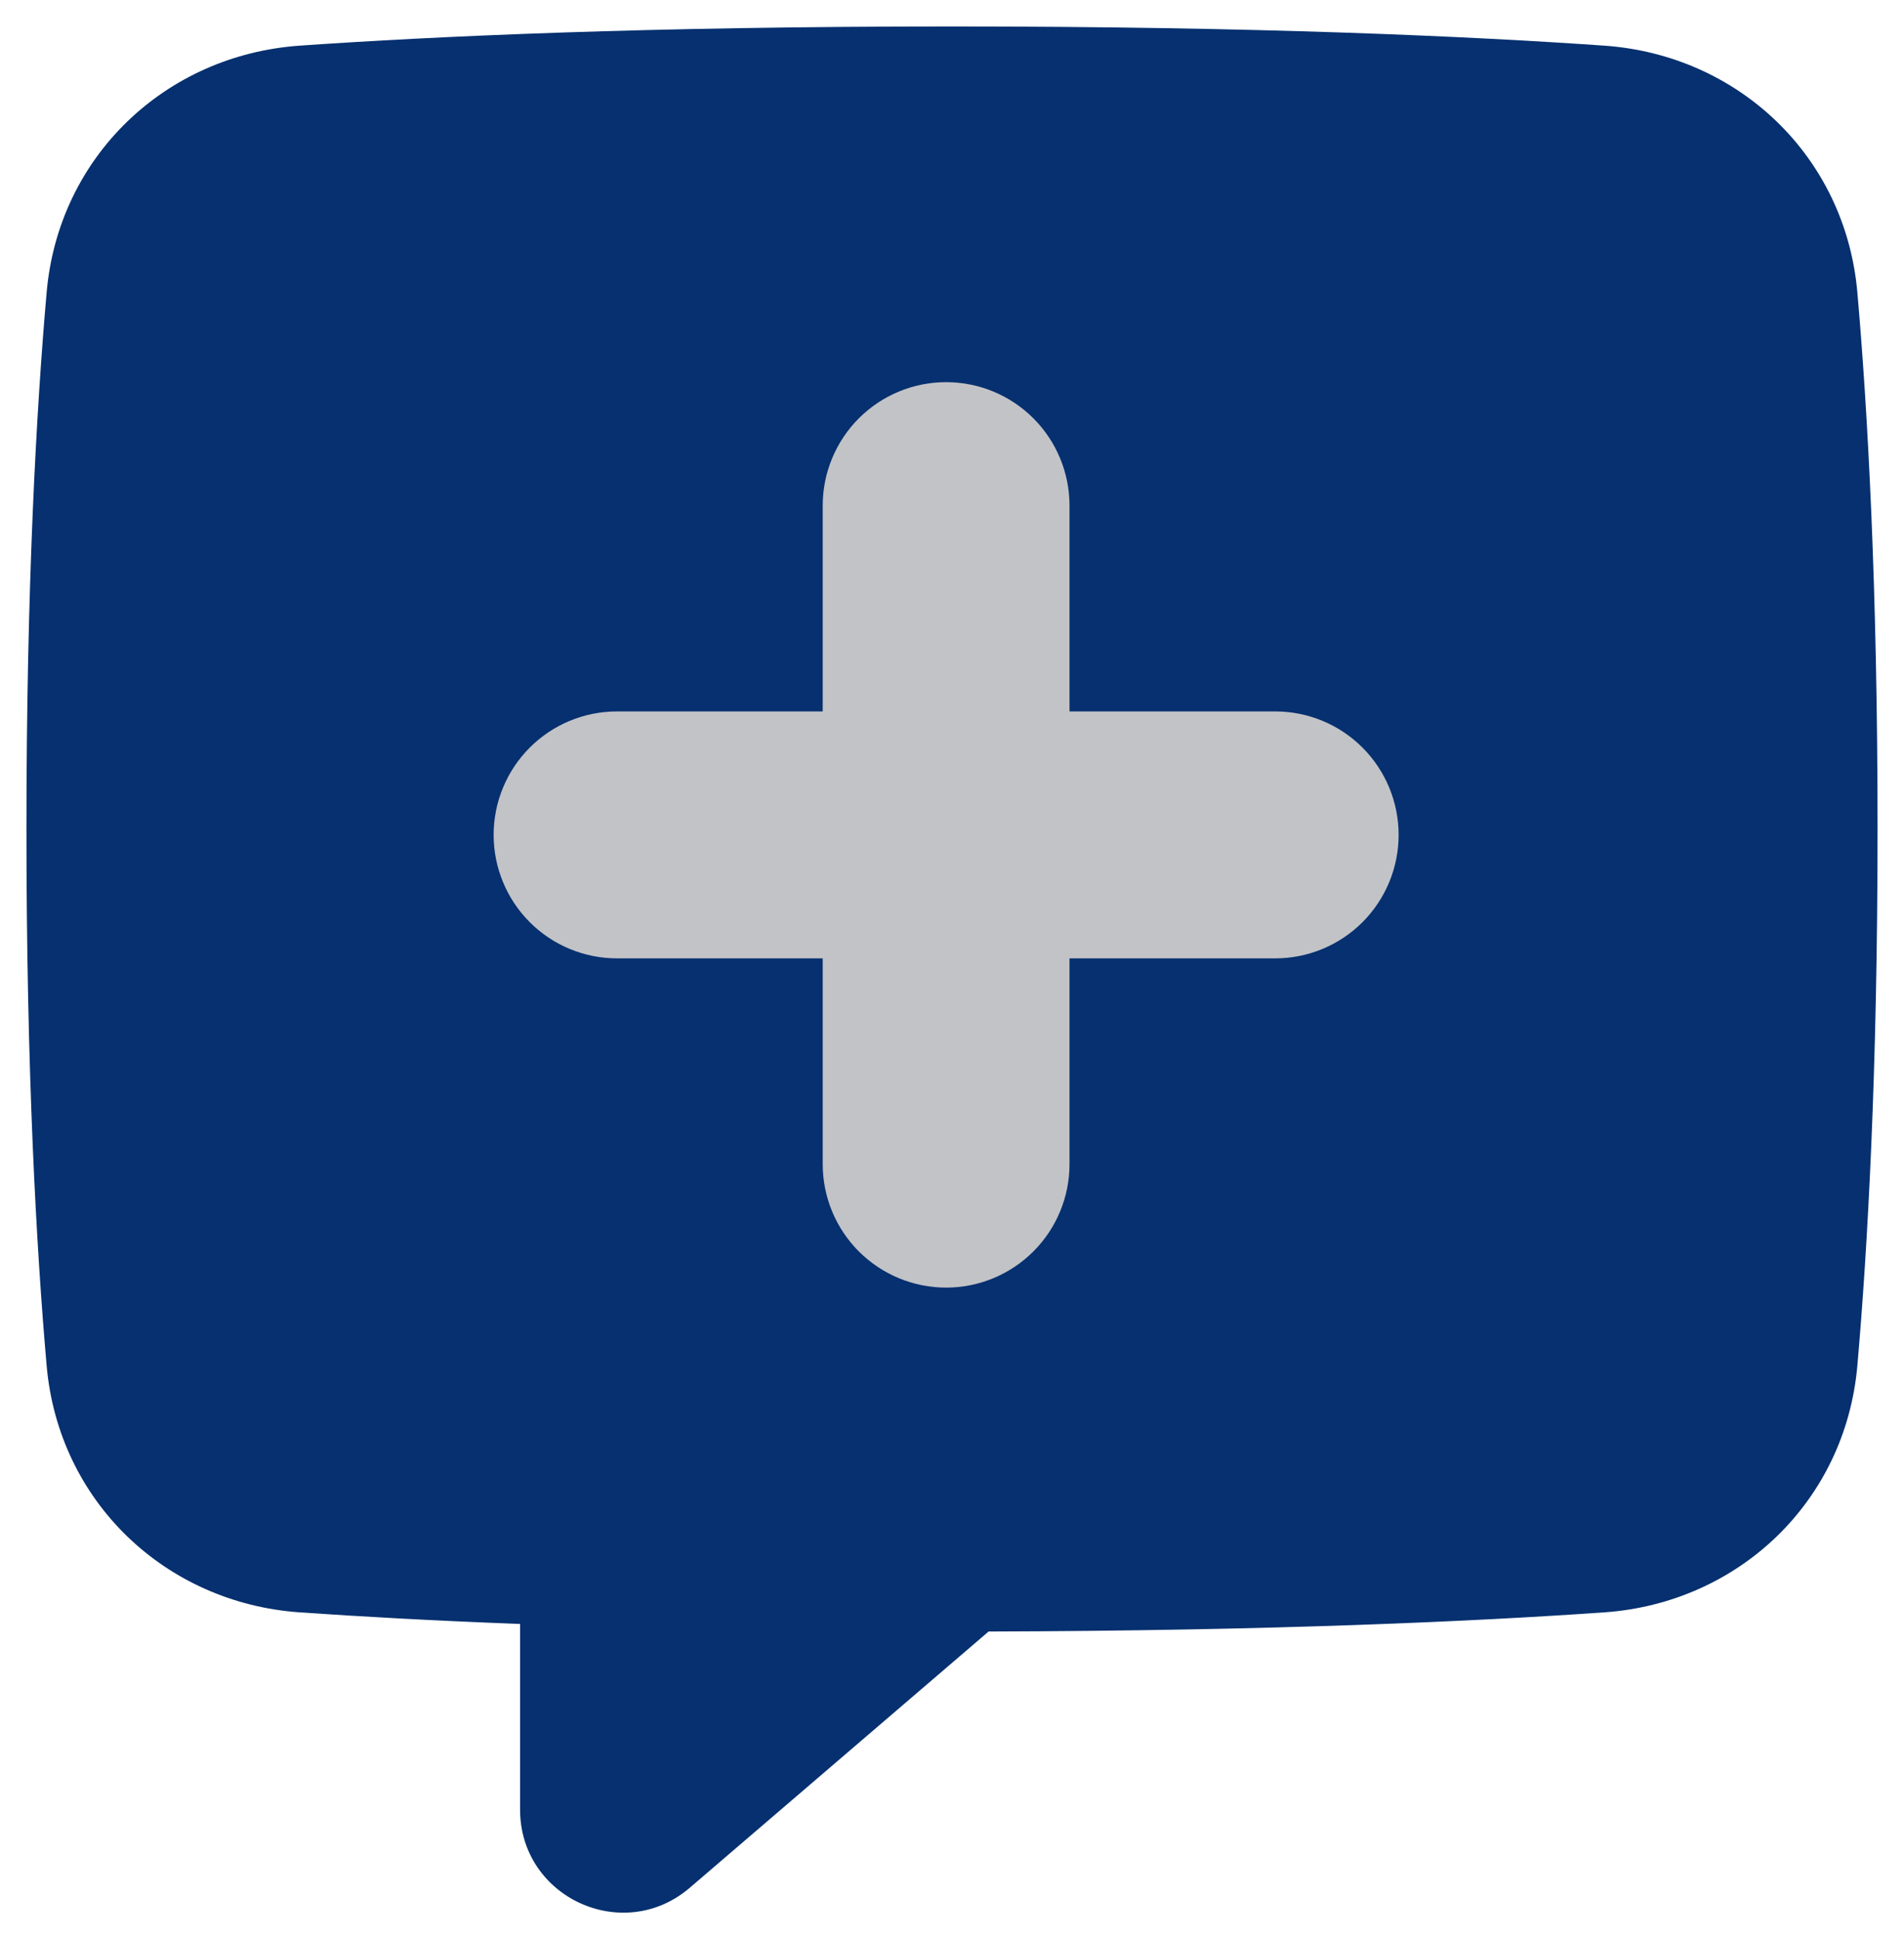
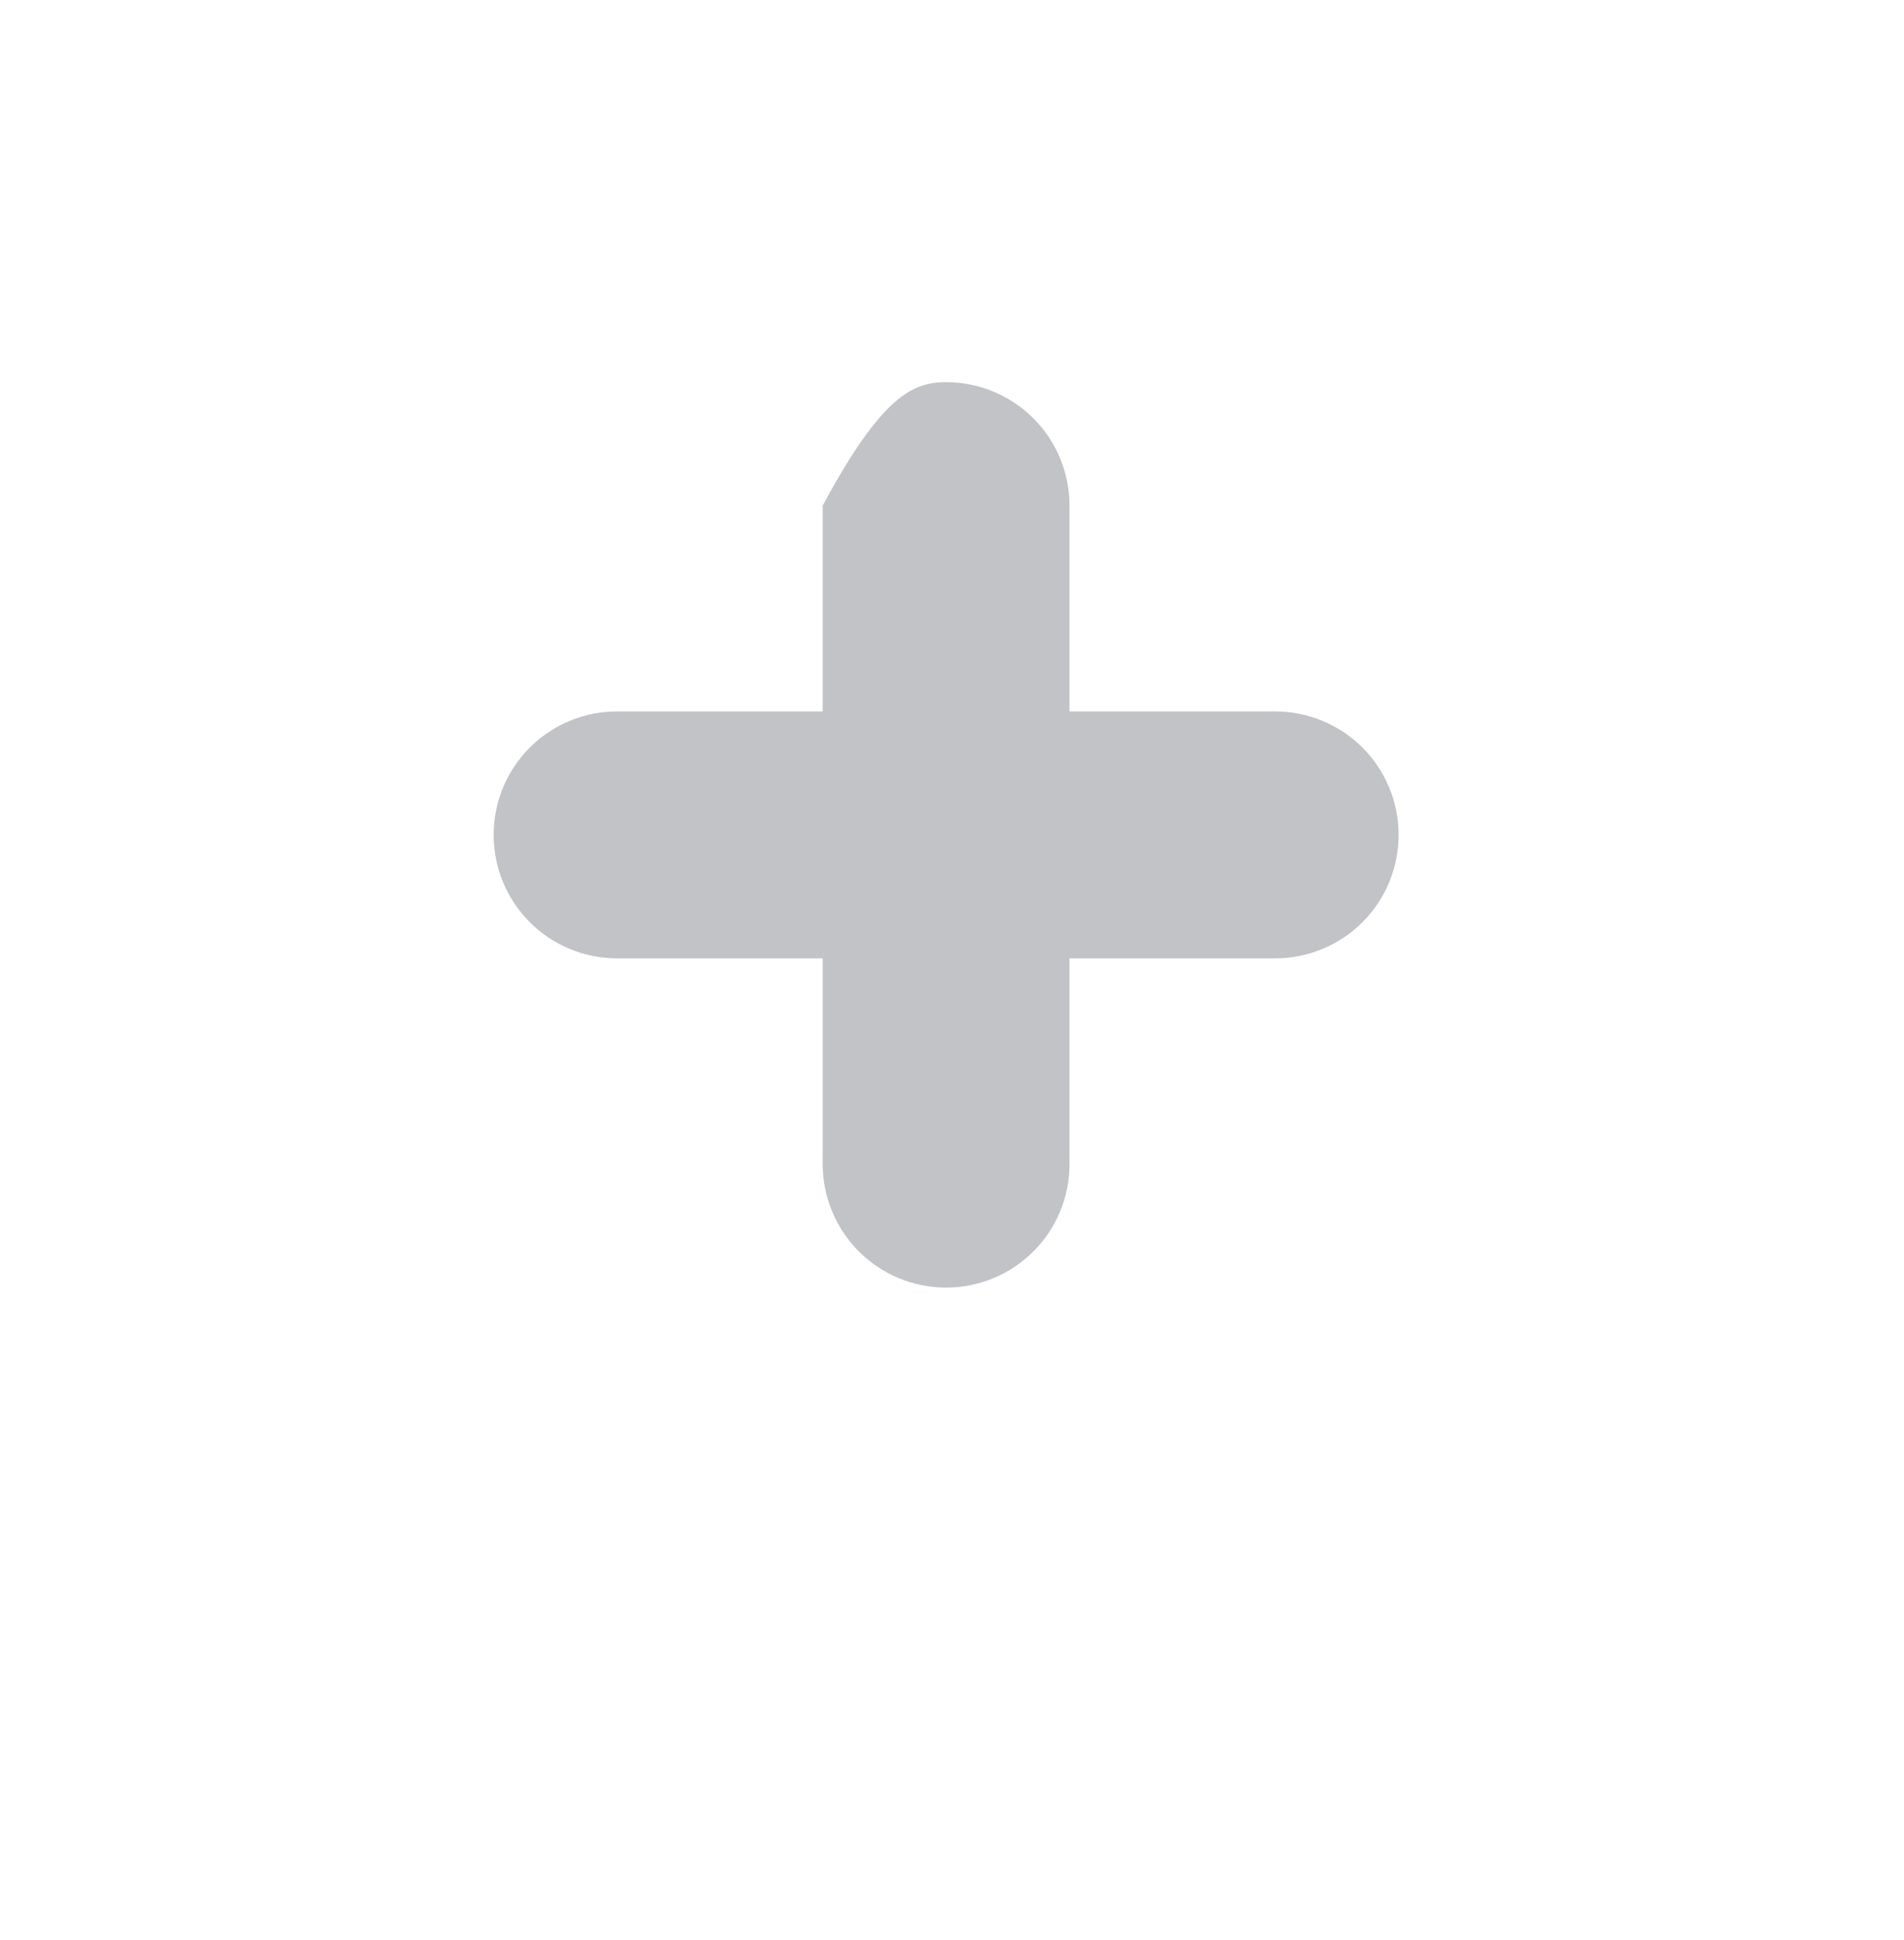
<svg xmlns="http://www.w3.org/2000/svg" width="54" height="55" viewBox="0 0 54 55" fill="none">
-   <path fill-rule="evenodd" clip-rule="evenodd" d="M8.501 1.294C12.31 1.028 18.363 0.75 27 0.75C35.637 0.75 41.69 1.028 45.499 1.294C49.309 1.56 52.338 4.435 52.677 8.285C52.967 11.593 53.25 16.587 53.25 23.5C53.25 30.413 52.967 35.407 52.677 38.715C52.338 42.565 49.309 45.44 45.499 45.706C41.845 45.961 36.124 46.227 28.038 46.249L19.565 53.511C17.673 55.133 14.75 53.789 14.75 51.297V46.035C12.226 45.939 10.152 45.821 8.501 45.706C4.691 45.44 1.662 42.565 1.323 38.715C1.033 35.407 0.75 30.413 0.75 23.5C0.75 16.587 1.033 11.593 1.323 8.285C1.662 4.435 4.691 1.56 8.501 1.294Z" fill="#06306F" />
-   <path d="M23.333 27.167H17.5C16.572 27.167 15.681 26.798 15.025 26.142C14.369 25.485 14 24.595 14 23.667C14 22.738 14.369 21.848 15.025 21.192C15.681 20.535 16.572 20.167 17.5 20.167H23.333V14.333C23.333 13.405 23.702 12.515 24.358 11.858C25.015 11.202 25.905 10.833 26.833 10.833C27.762 10.833 28.652 11.202 29.308 11.858C29.965 12.515 30.333 13.405 30.333 14.333V20.167H36.167C37.095 20.167 37.985 20.535 38.642 21.192C39.298 21.848 39.667 22.738 39.667 23.667C39.667 24.595 39.298 25.485 38.642 26.142C37.985 26.798 37.095 27.167 36.167 27.167H30.333V33C30.333 33.928 29.965 34.819 29.308 35.475C28.652 36.131 27.762 36.5 26.833 36.5C25.905 36.5 25.015 36.131 24.358 35.475C23.702 34.819 23.333 33.928 23.333 33V27.167Z" fill="#C2C3C7" />
+   <path d="M23.333 27.167H17.5C16.572 27.167 15.681 26.798 15.025 26.142C14.369 25.485 14 24.595 14 23.667C14 22.738 14.369 21.848 15.025 21.192C15.681 20.535 16.572 20.167 17.5 20.167H23.333V14.333C25.015 11.202 25.905 10.833 26.833 10.833C27.762 10.833 28.652 11.202 29.308 11.858C29.965 12.515 30.333 13.405 30.333 14.333V20.167H36.167C37.095 20.167 37.985 20.535 38.642 21.192C39.298 21.848 39.667 22.738 39.667 23.667C39.667 24.595 39.298 25.485 38.642 26.142C37.985 26.798 37.095 27.167 36.167 27.167H30.333V33C30.333 33.928 29.965 34.819 29.308 35.475C28.652 36.131 27.762 36.5 26.833 36.5C25.905 36.5 25.015 36.131 24.358 35.475C23.702 34.819 23.333 33.928 23.333 33V27.167Z" fill="#C2C3C7" />
</svg>